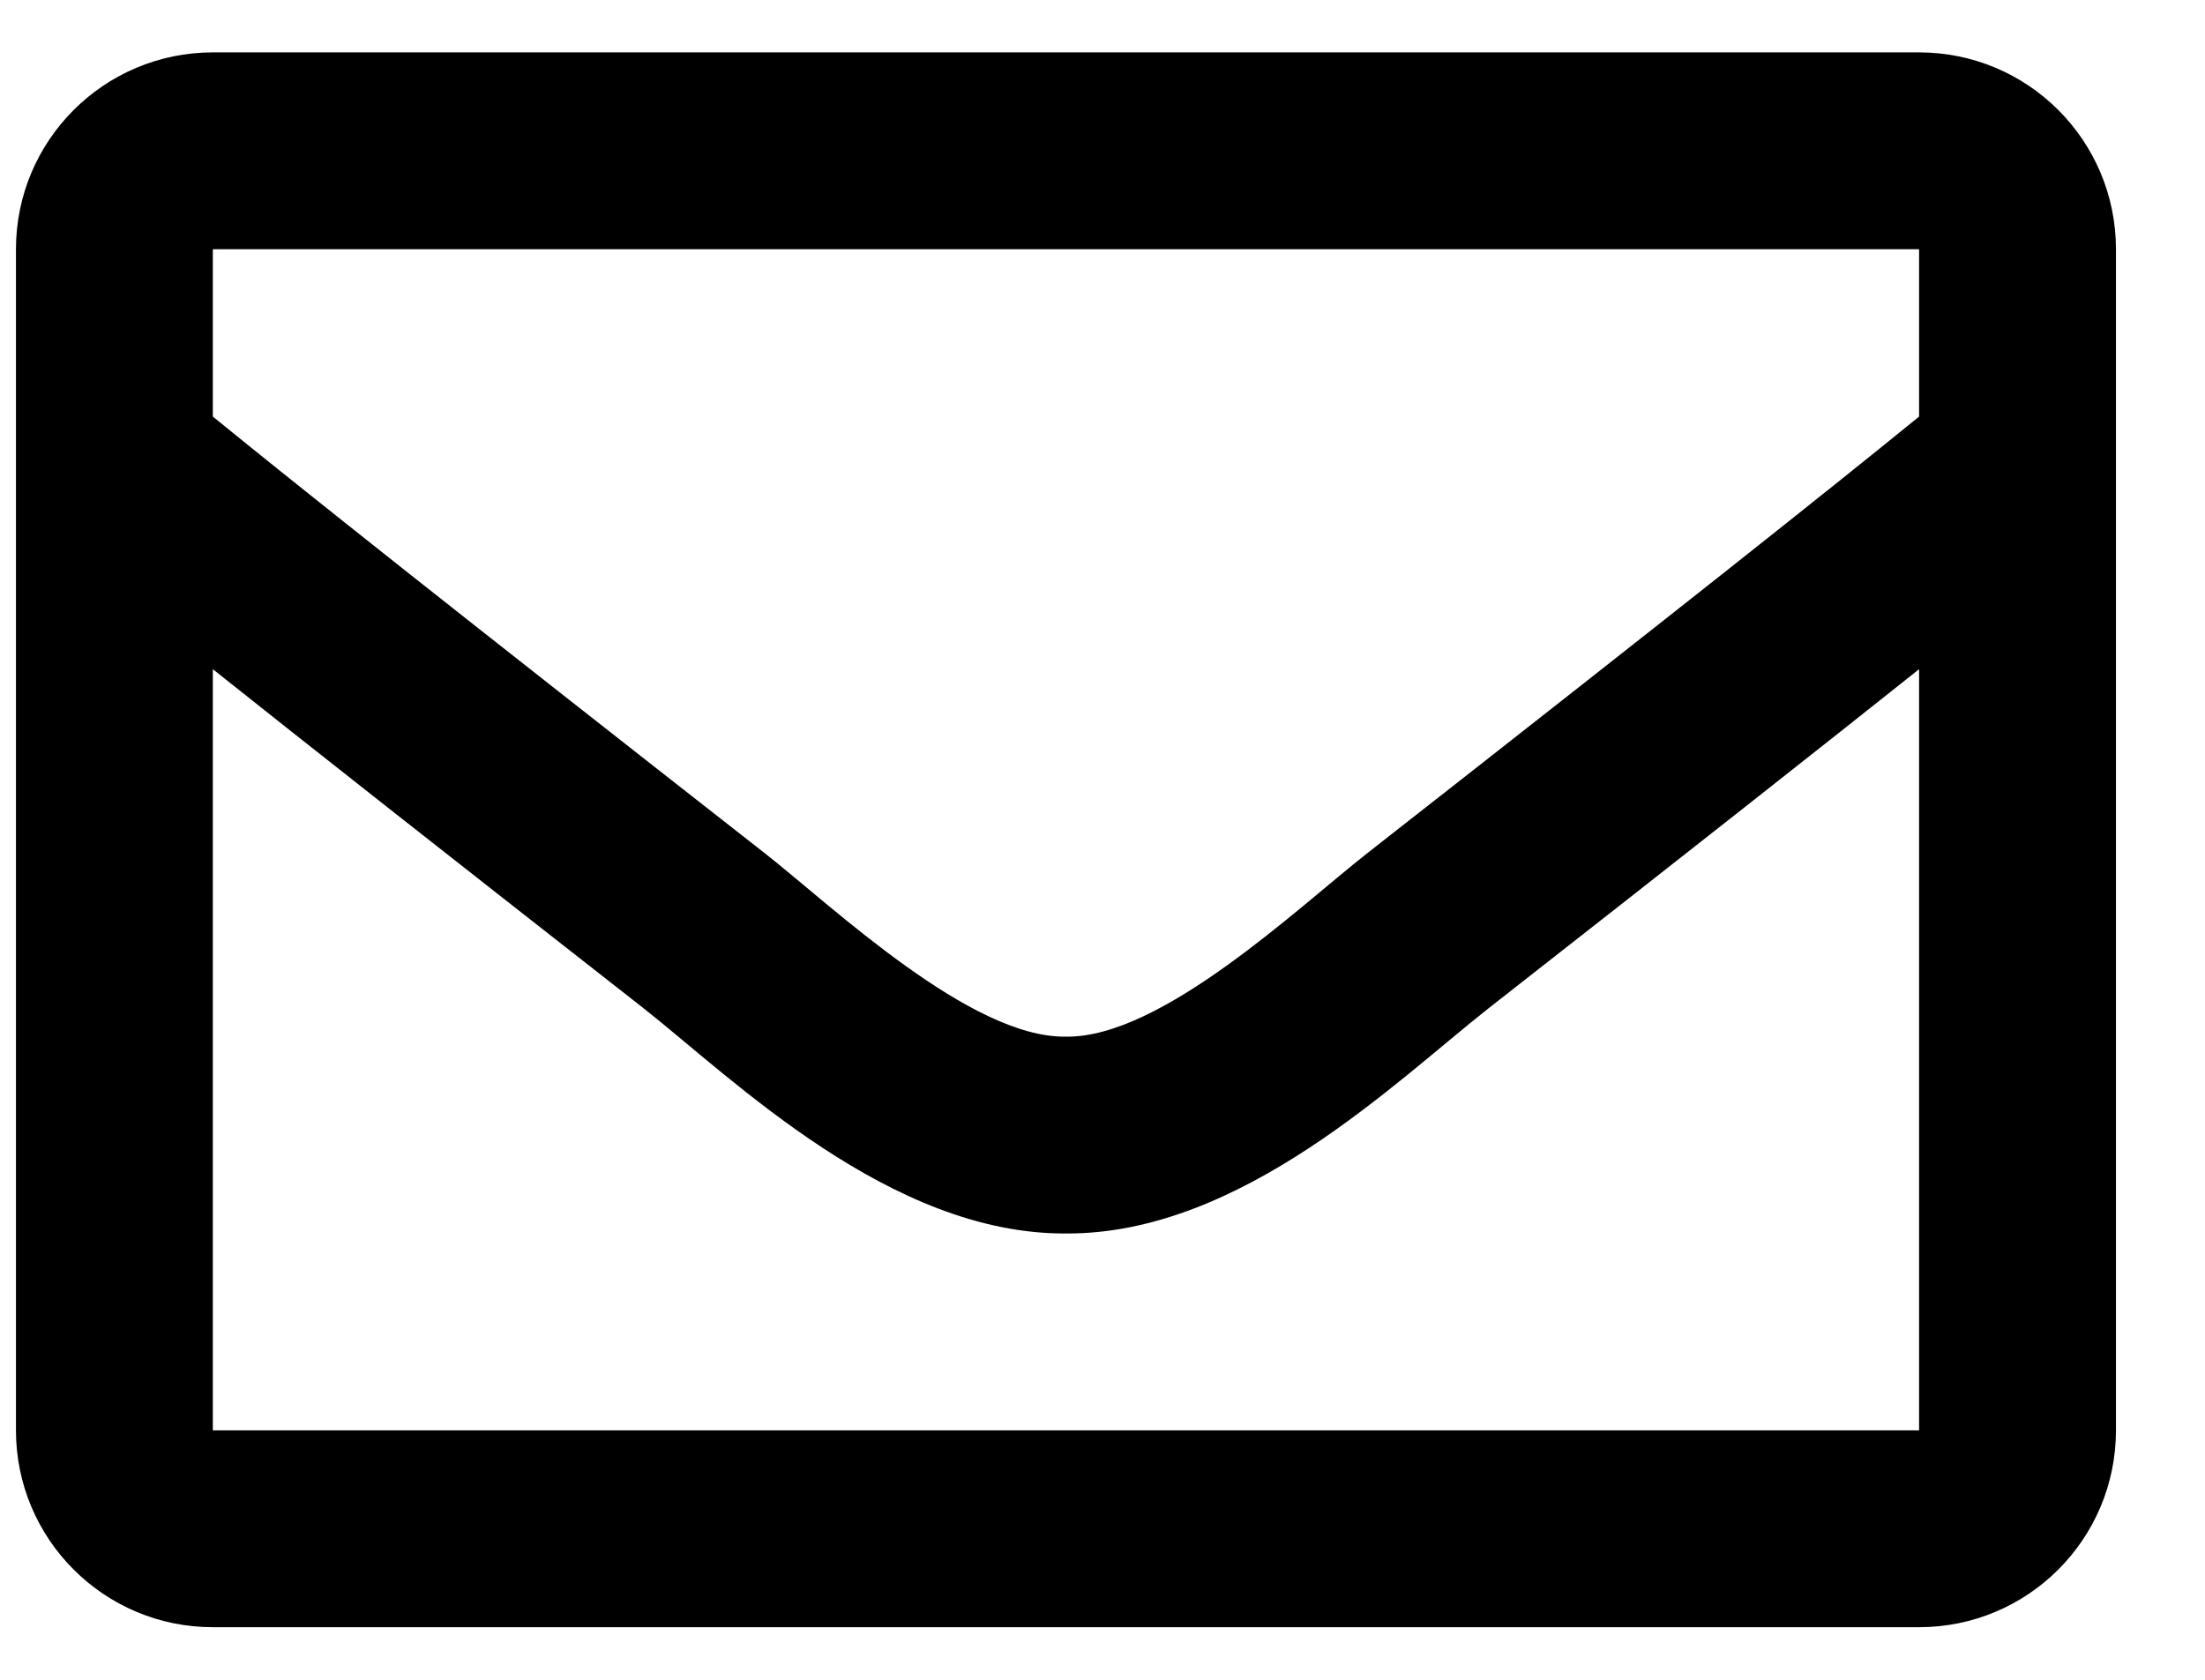
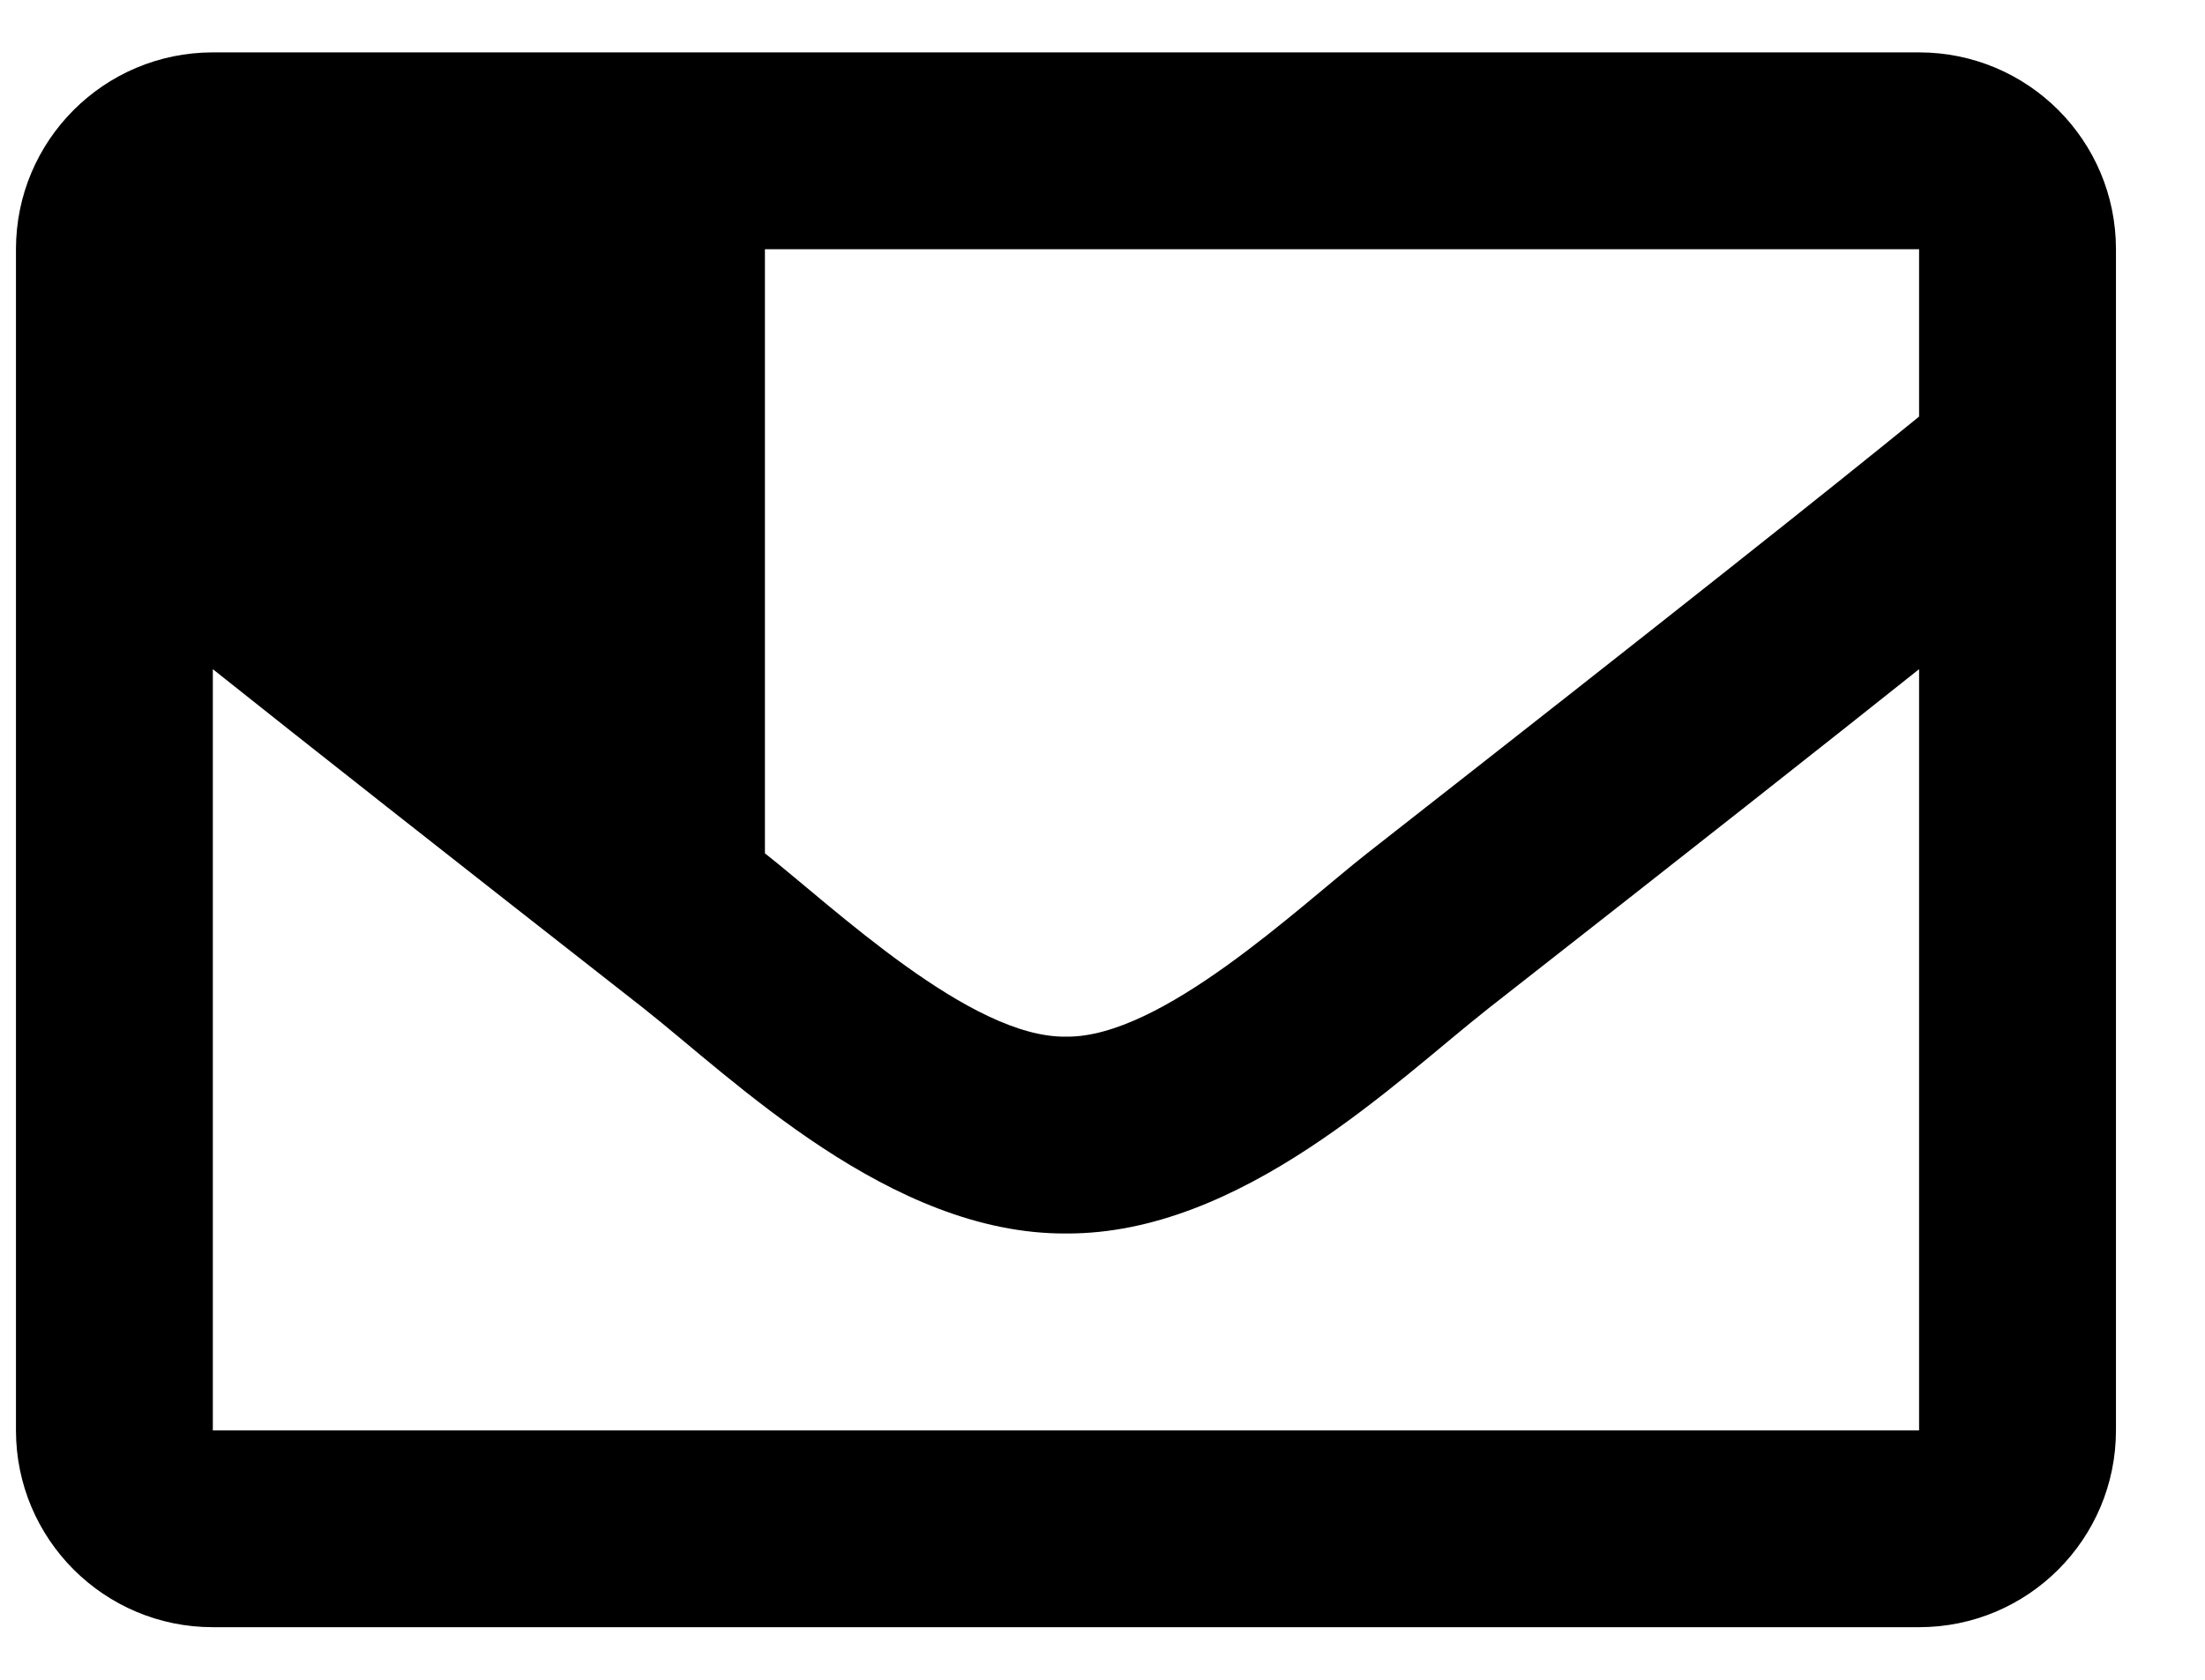
<svg xmlns="http://www.w3.org/2000/svg" width="21" height="16" viewBox="0 0 21 16" fill="none">
-   <path d="M18.277 0.499H2.027C0.992 0.499 0.152 1.338 0.152 2.374V13.624C0.152 14.66 0.992 15.499 2.027 15.499H18.277C19.313 15.499 20.152 14.66 20.152 13.624V2.374C20.152 1.338 19.313 0.499 18.277 0.499ZM18.277 2.374V3.968C17.401 4.681 16.005 5.79 13.02 8.128C12.362 8.645 11.059 9.888 10.152 9.874C9.246 9.889 7.942 8.645 7.285 8.128C4.3 5.791 2.903 4.681 2.027 3.968V2.374H18.277ZM2.027 13.624V6.374C2.922 7.087 4.192 8.087 6.127 9.602C6.98 10.274 8.476 11.758 10.152 11.749C11.821 11.758 13.297 10.296 14.178 9.603C16.113 8.088 17.382 7.087 18.277 6.374V13.624H2.027Z" fill="black" />
+   <path d="M18.277 0.499H2.027C0.992 0.499 0.152 1.338 0.152 2.374V13.624C0.152 14.66 0.992 15.499 2.027 15.499H18.277C19.313 15.499 20.152 14.66 20.152 13.624V2.374C20.152 1.338 19.313 0.499 18.277 0.499ZM18.277 2.374V3.968C17.401 4.681 16.005 5.79 13.02 8.128C12.362 8.645 11.059 9.888 10.152 9.874C9.246 9.889 7.942 8.645 7.285 8.128V2.374H18.277ZM2.027 13.624V6.374C2.922 7.087 4.192 8.087 6.127 9.602C6.98 10.274 8.476 11.758 10.152 11.749C11.821 11.758 13.297 10.296 14.178 9.603C16.113 8.088 17.382 7.087 18.277 6.374V13.624H2.027Z" fill="black" />
</svg>